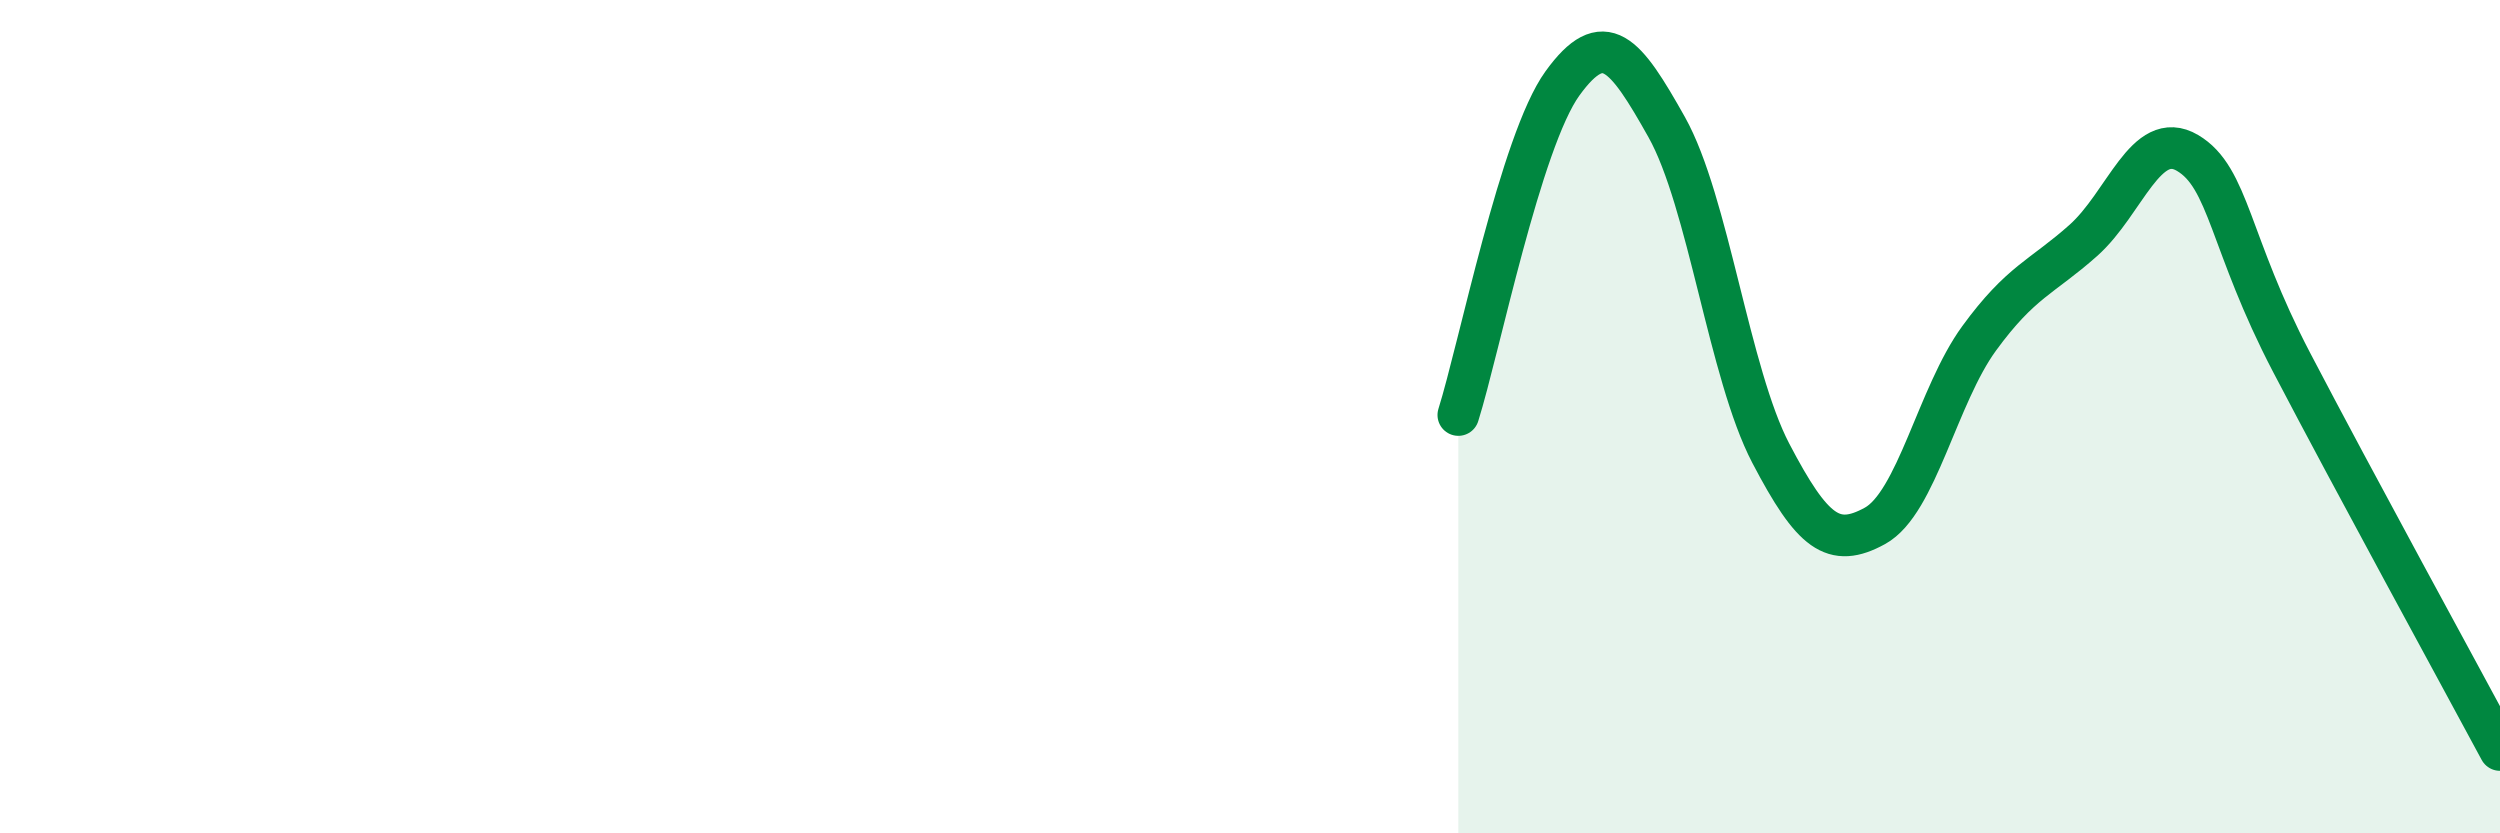
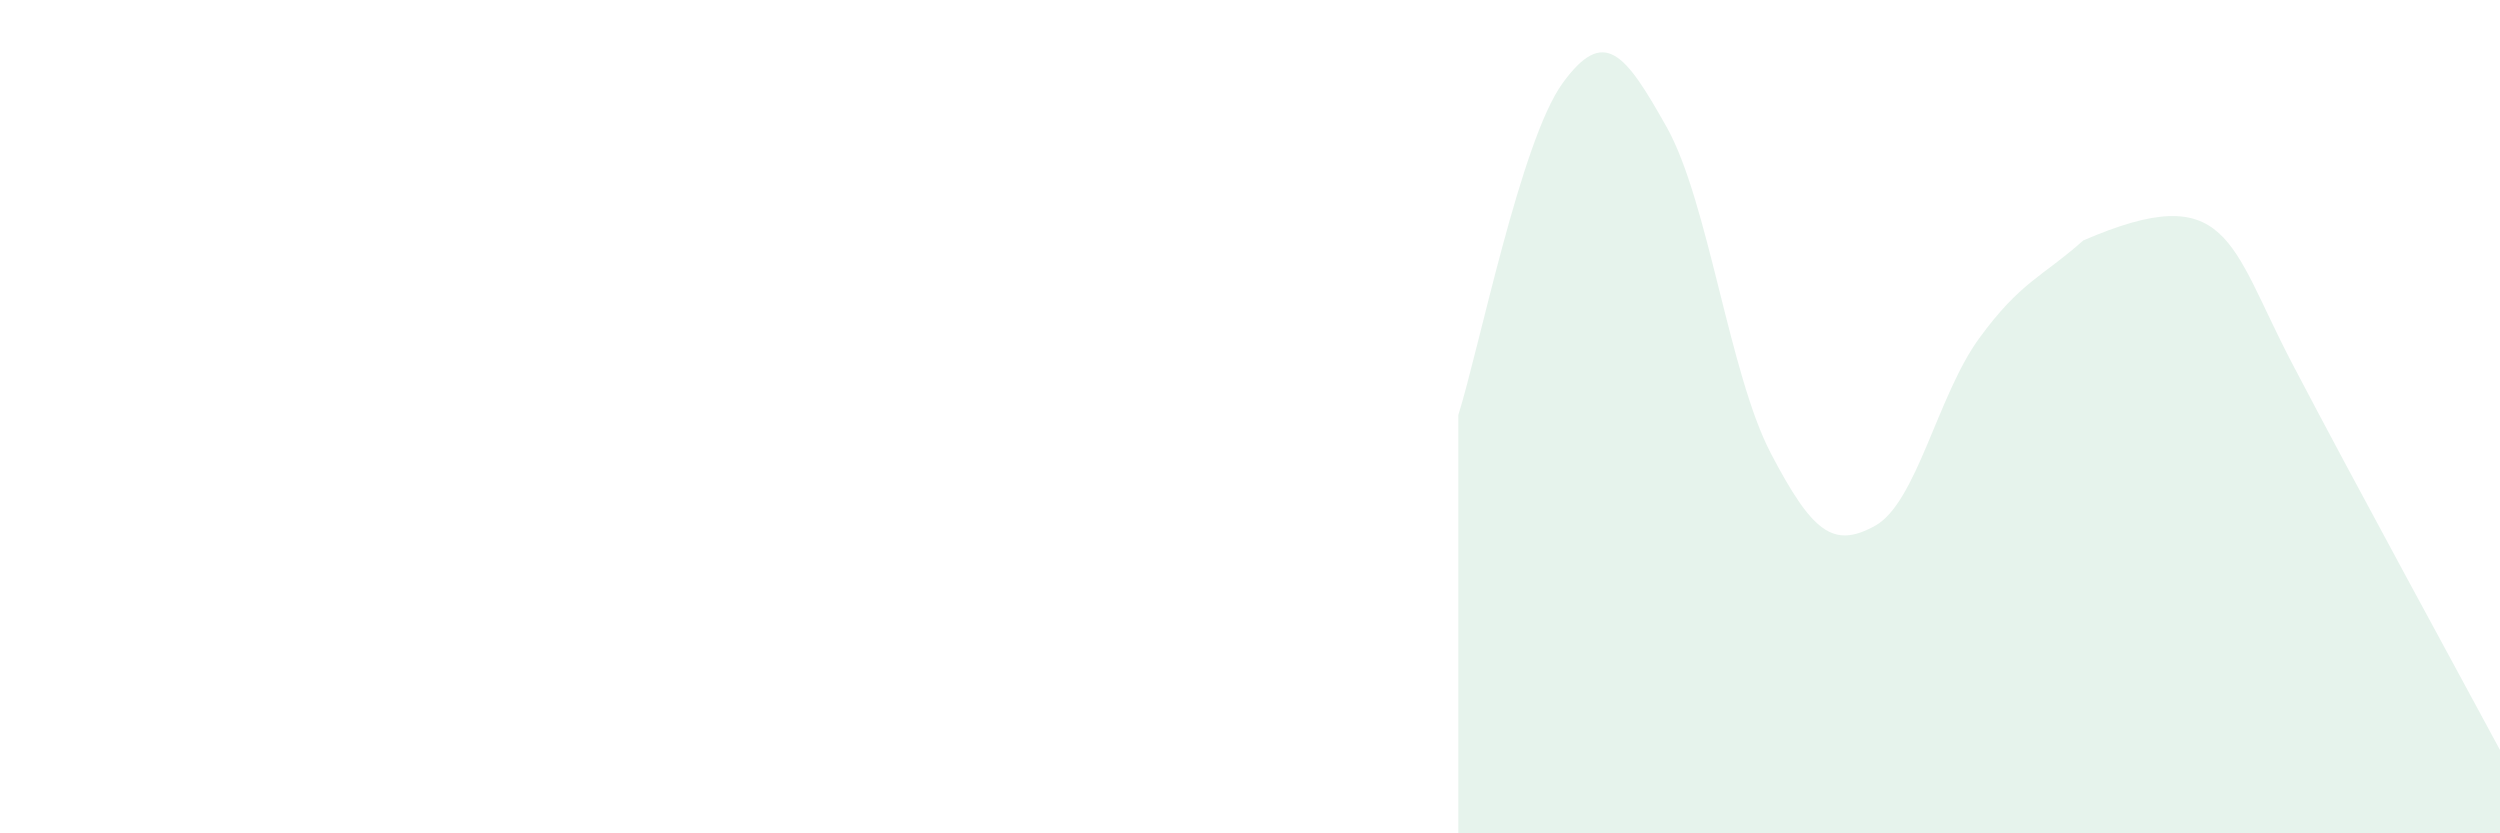
<svg xmlns="http://www.w3.org/2000/svg" width="60" height="20" viewBox="0 0 60 20">
-   <path d="M 35,9.96 C 35.5,8.37 36.5,3.38 37.5,2 C 38.5,0.62 39,1.27 40,3.05 C 41,4.83 41.5,8.97 42.5,10.88 C 43.5,12.79 44,13.17 45,12.62 C 46,12.07 46.5,9.49 47.5,8.12 C 48.5,6.75 49,6.66 50,5.77 C 51,4.88 51.5,3.08 52.5,3.67 C 53.5,4.26 53.5,5.83 55,8.7 C 56.5,11.57 59,16.14 60,18L60 20L35 20Z" fill="#008740" opacity="0.1" stroke-linecap="round" stroke-linejoin="round" />
-   <path d="M 35,9.96 C 35.5,8.37 36.5,3.38 37.5,2 C 38.5,0.62 39,1.27 40,3.05 C 41,4.83 41.5,8.97 42.5,10.88 C 43.5,12.79 44,13.17 45,12.62 C 46,12.07 46.5,9.49 47.5,8.12 C 48.5,6.75 49,6.66 50,5.77 C 51,4.88 51.5,3.08 52.5,3.67 C 53.5,4.26 53.5,5.83 55,8.7 C 56.5,11.57 59,16.14 60,18" stroke="#008740" stroke-width="1" fill="none" stroke-linecap="round" stroke-linejoin="round" />
+   <path d="M 35,9.96 C 35.5,8.37 36.5,3.38 37.5,2 C 38.5,0.62 39,1.27 40,3.05 C 41,4.83 41.5,8.97 42.5,10.88 C 43.5,12.79 44,13.17 45,12.62 C 46,12.07 46.5,9.49 47.5,8.12 C 48.5,6.75 49,6.66 50,5.77 C 53.5,4.26 53.5,5.83 55,8.7 C 56.5,11.57 59,16.14 60,18L60 20L35 20Z" fill="#008740" opacity="0.1" stroke-linecap="round" stroke-linejoin="round" />
</svg>